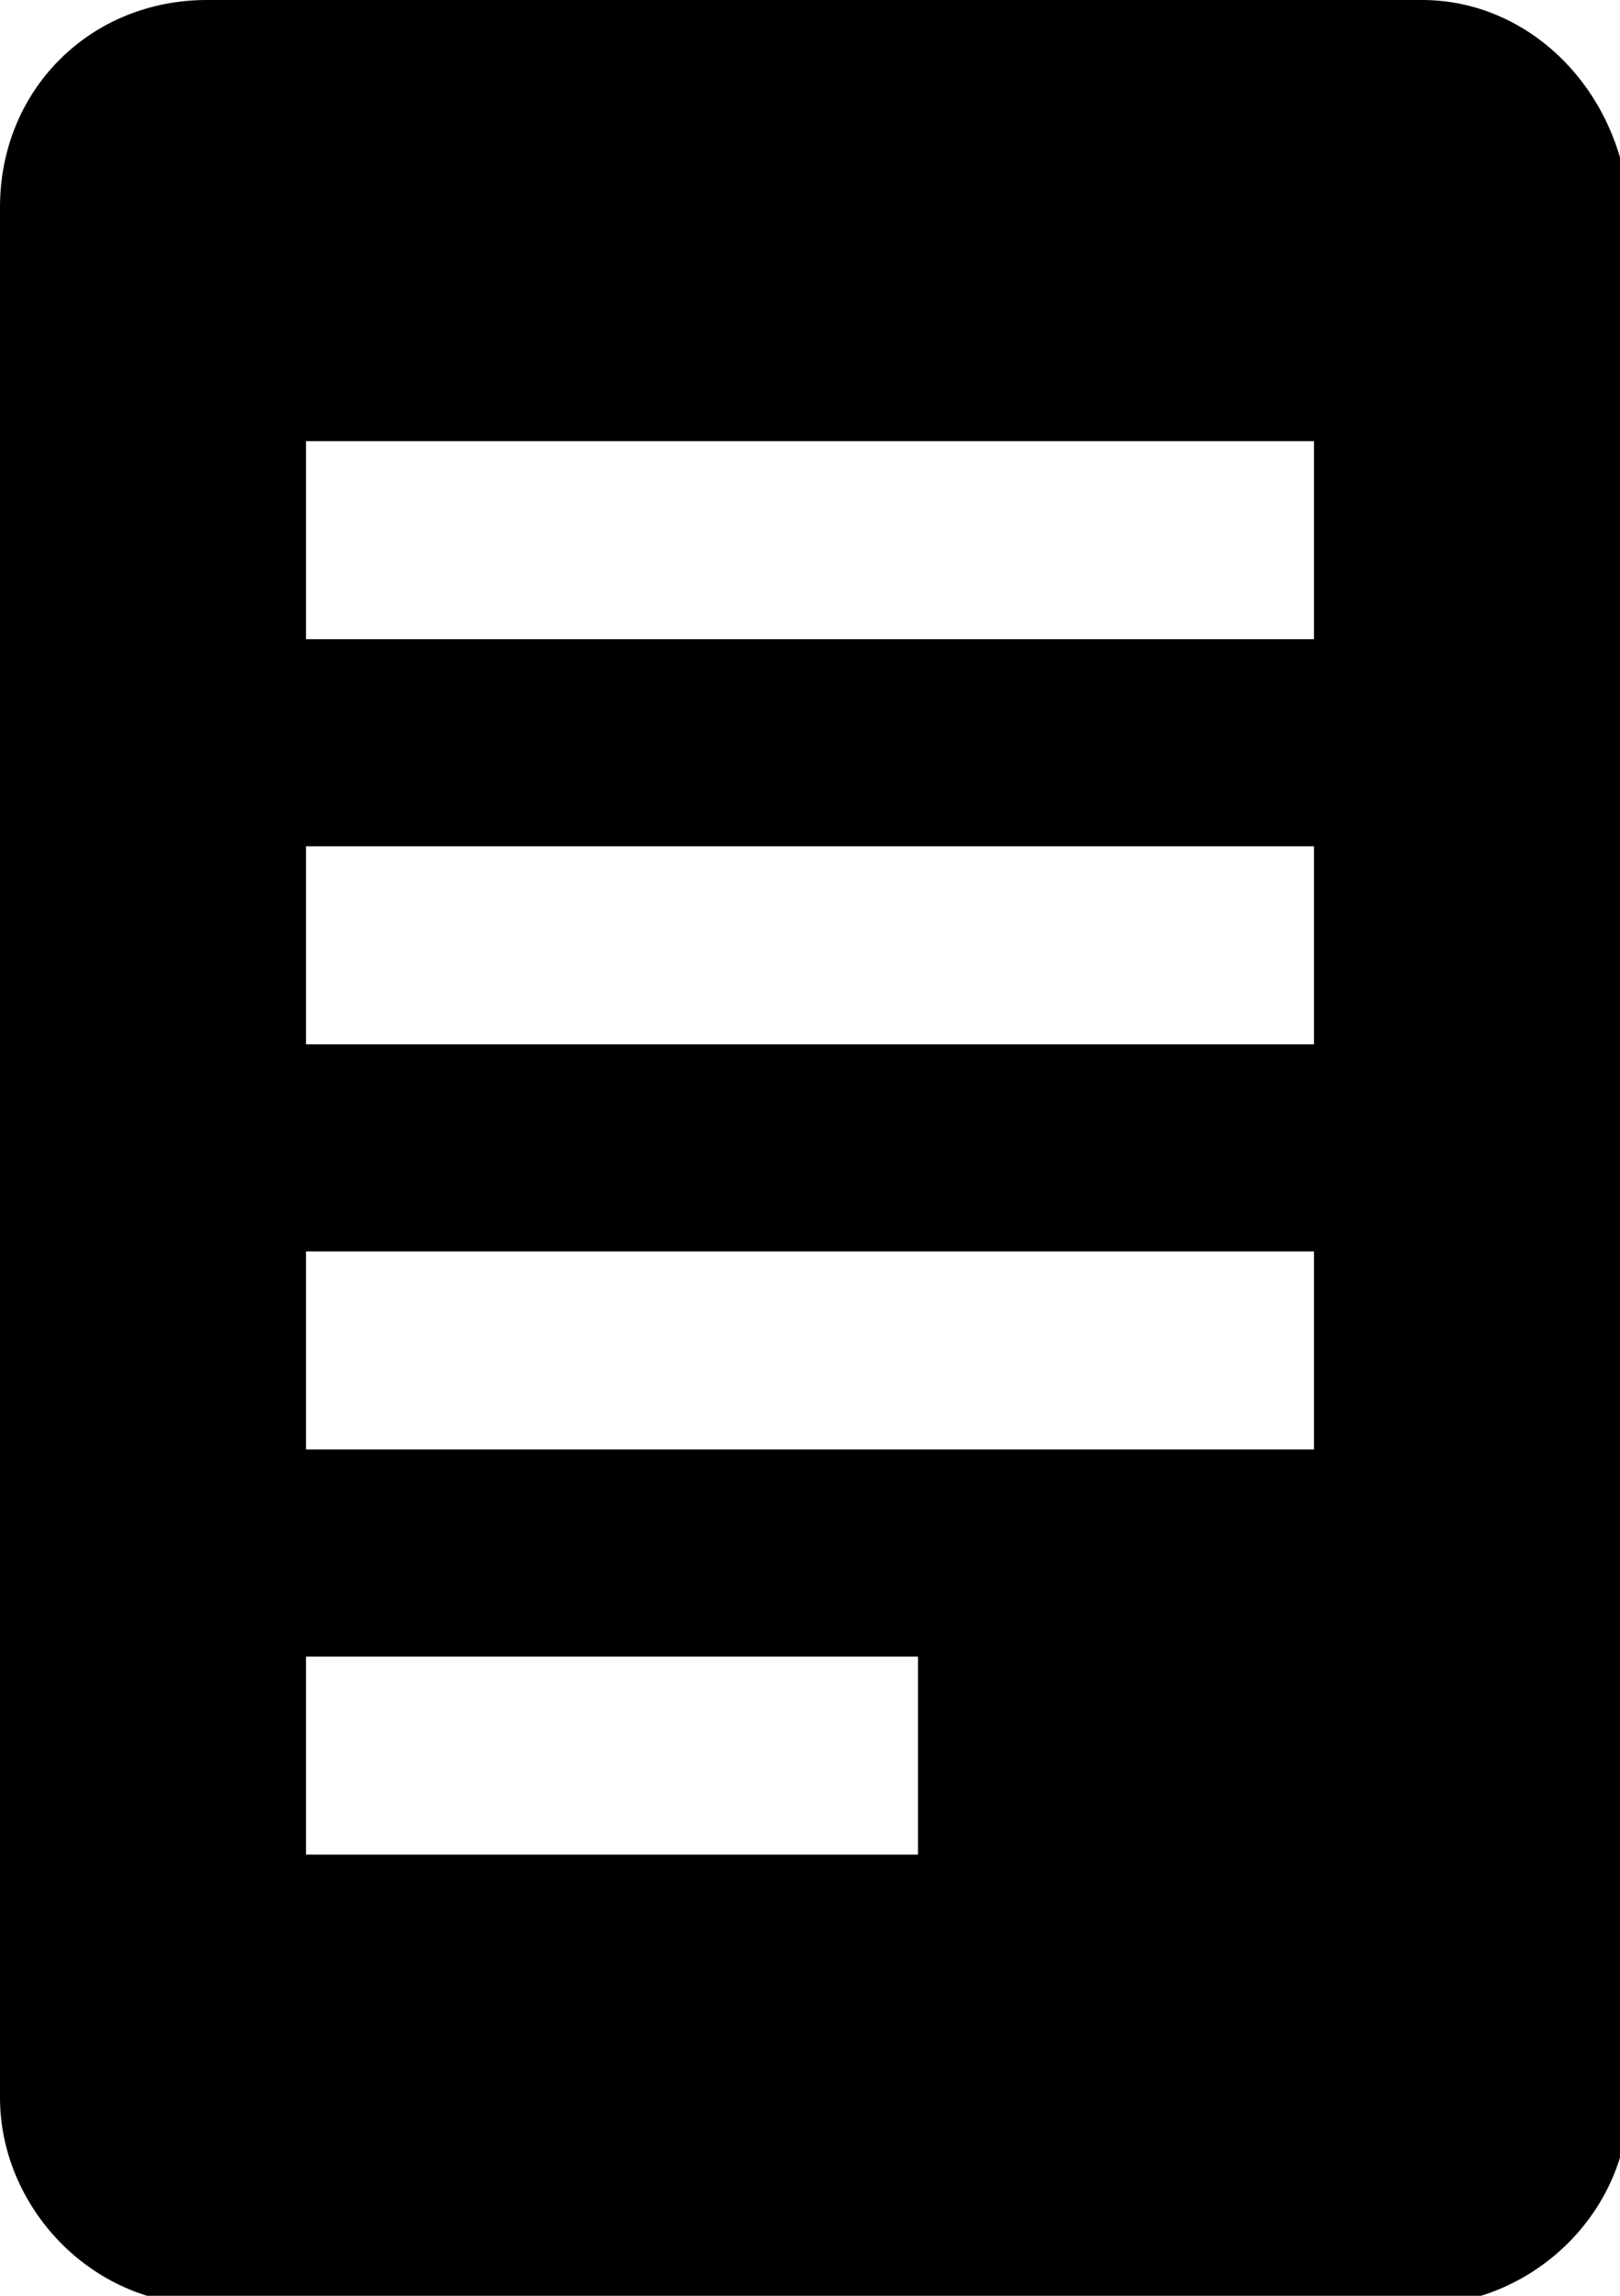
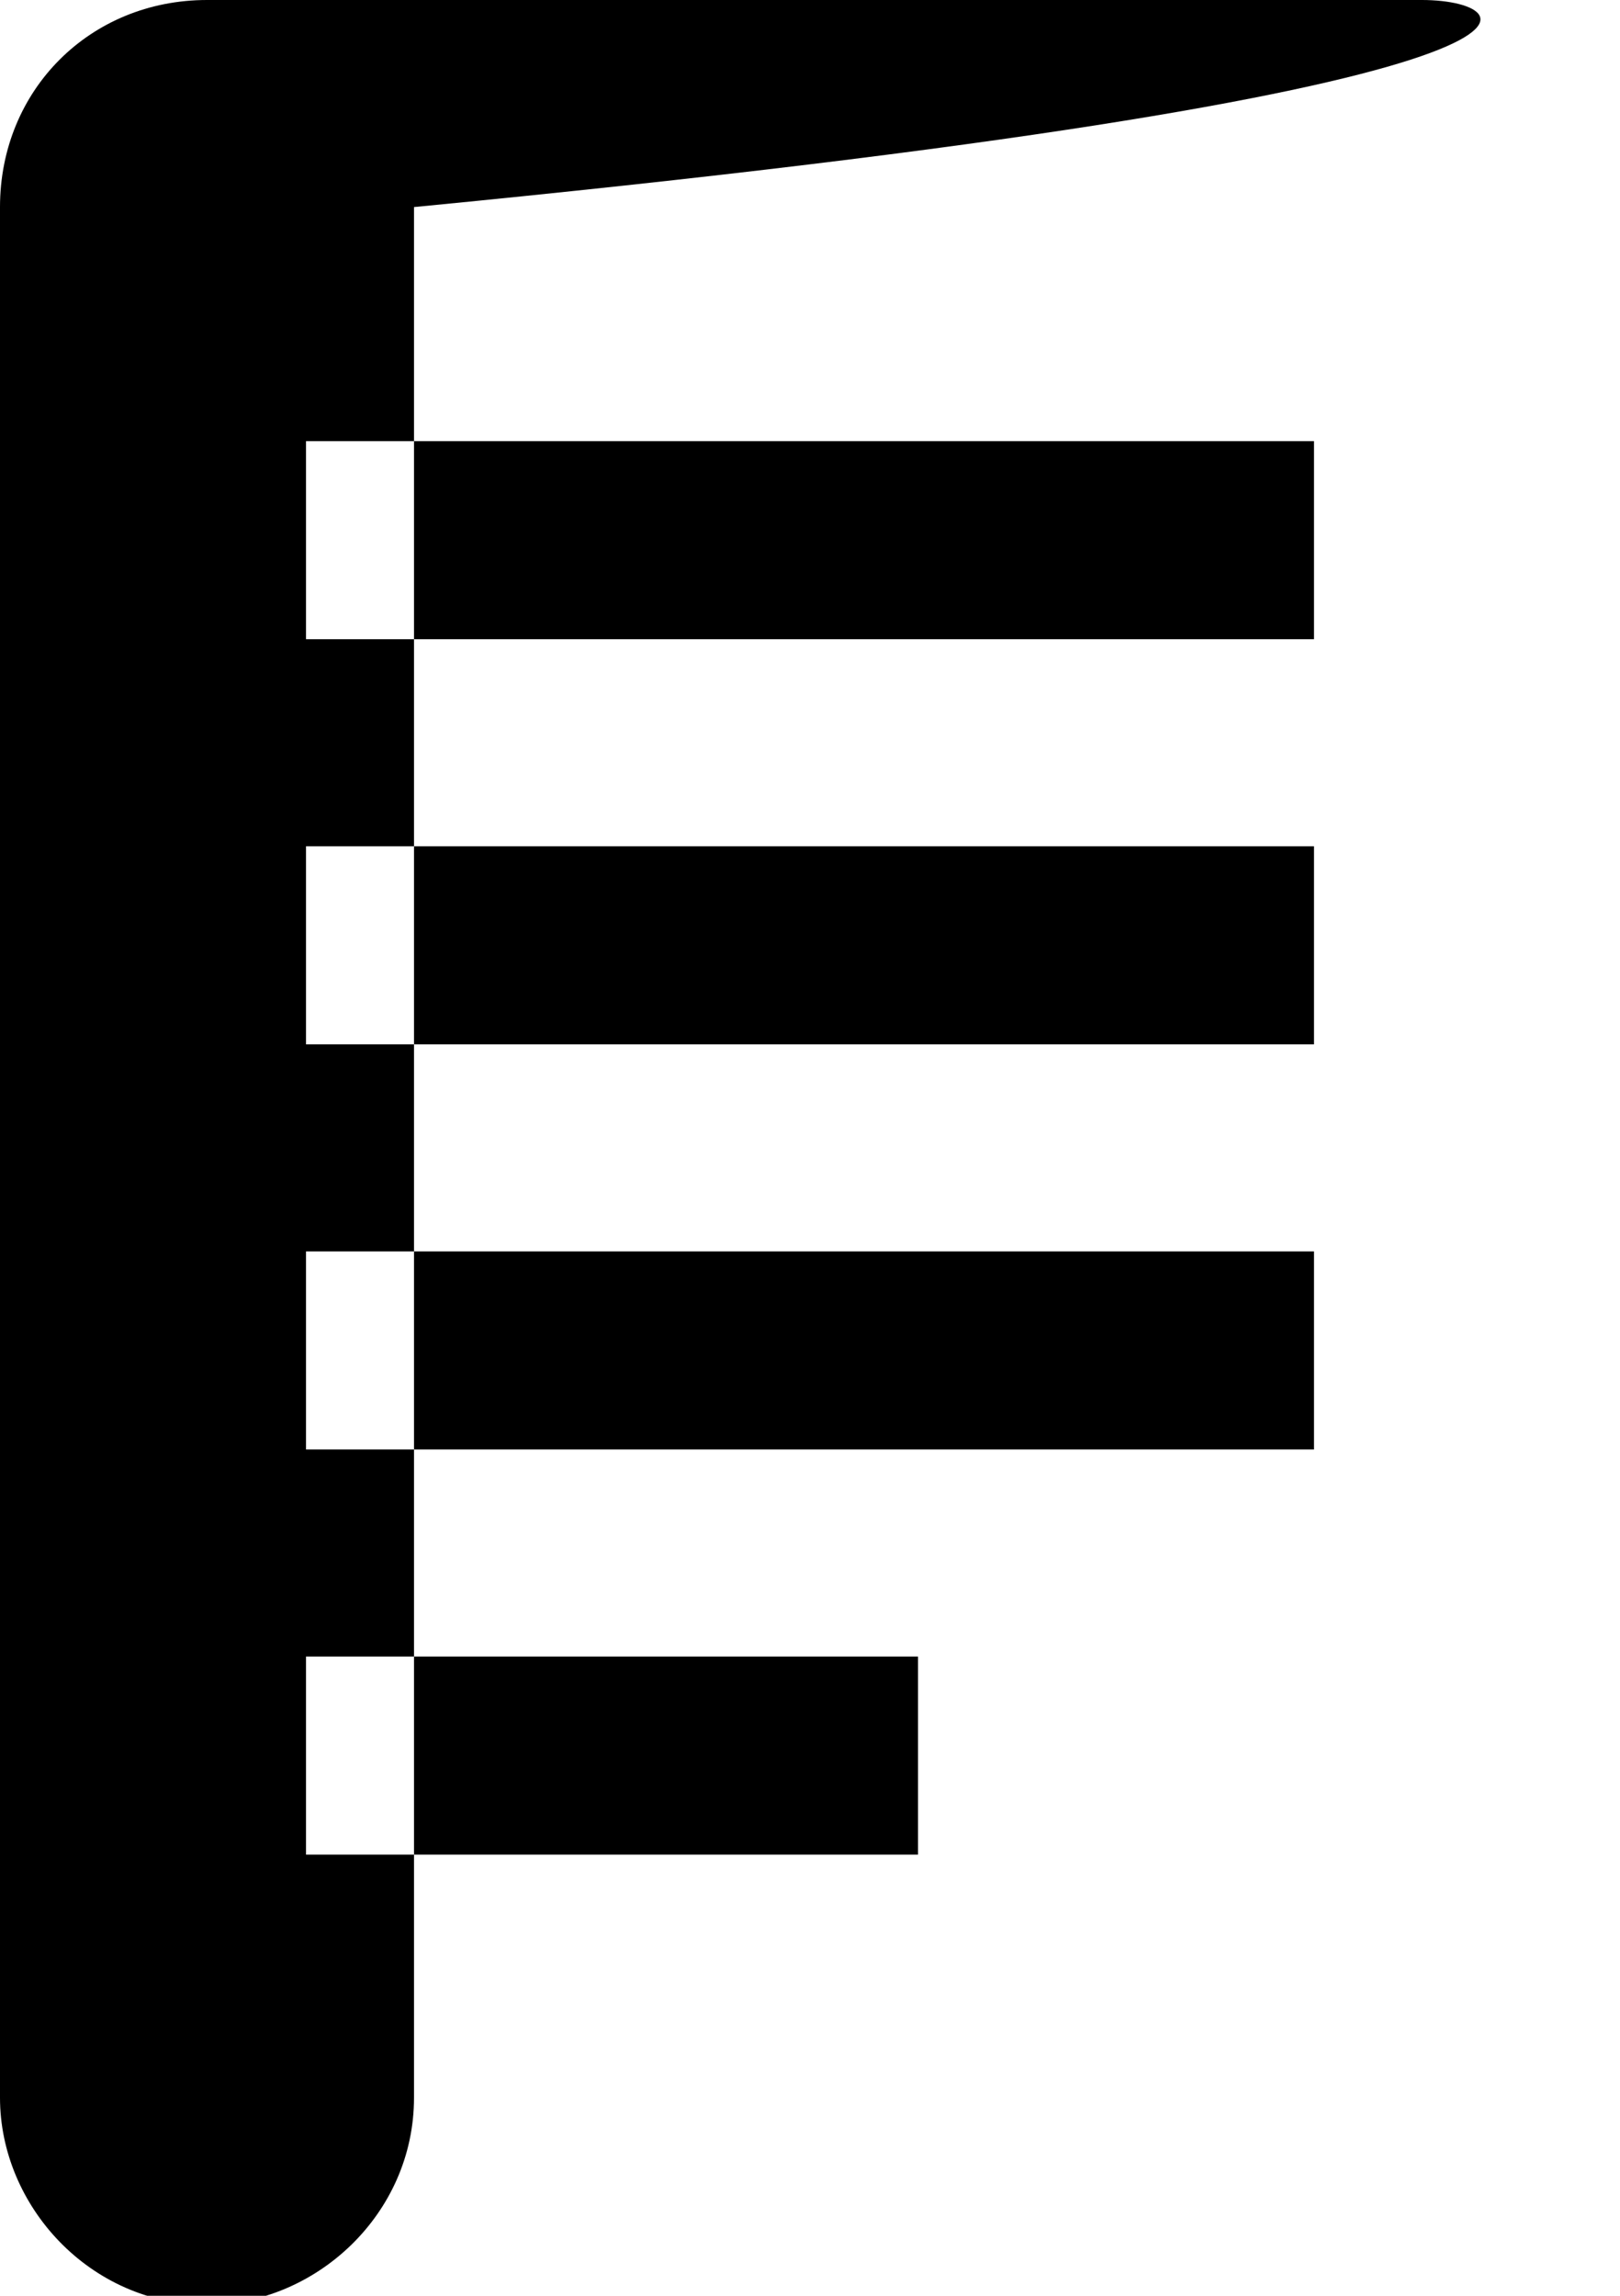
<svg xmlns="http://www.w3.org/2000/svg" version="1.1" viewBox="0 0 18 25.5">
-   <path d="M15.8,0H2.3C1,0,0,1,0,2.3v21c0,1.2,1,2.3,2.3,2.3h13.5c1.2,0,2.3-1,2.3-2.3v-21C18,1,17,0,15.8,0z M10.1,20.6H3.4v-2.2h6.8 V20.6z M14.6,16.1H3.4v-2.2h11.2V16.1z M14.6,11.6H3.4V9.4h11.2V11.6z M14.6,7.1H3.4V4.9h11.2V7.1z" />
+   <path d="M15.8,0H2.3C1,0,0,1,0,2.3v21c0,1.2,1,2.3,2.3,2.3c1.2,0,2.3-1,2.3-2.3v-21C18,1,17,0,15.8,0z M10.1,20.6H3.4v-2.2h6.8 V20.6z M14.6,16.1H3.4v-2.2h11.2V16.1z M14.6,11.6H3.4V9.4h11.2V11.6z M14.6,7.1H3.4V4.9h11.2V7.1z" />
</svg>